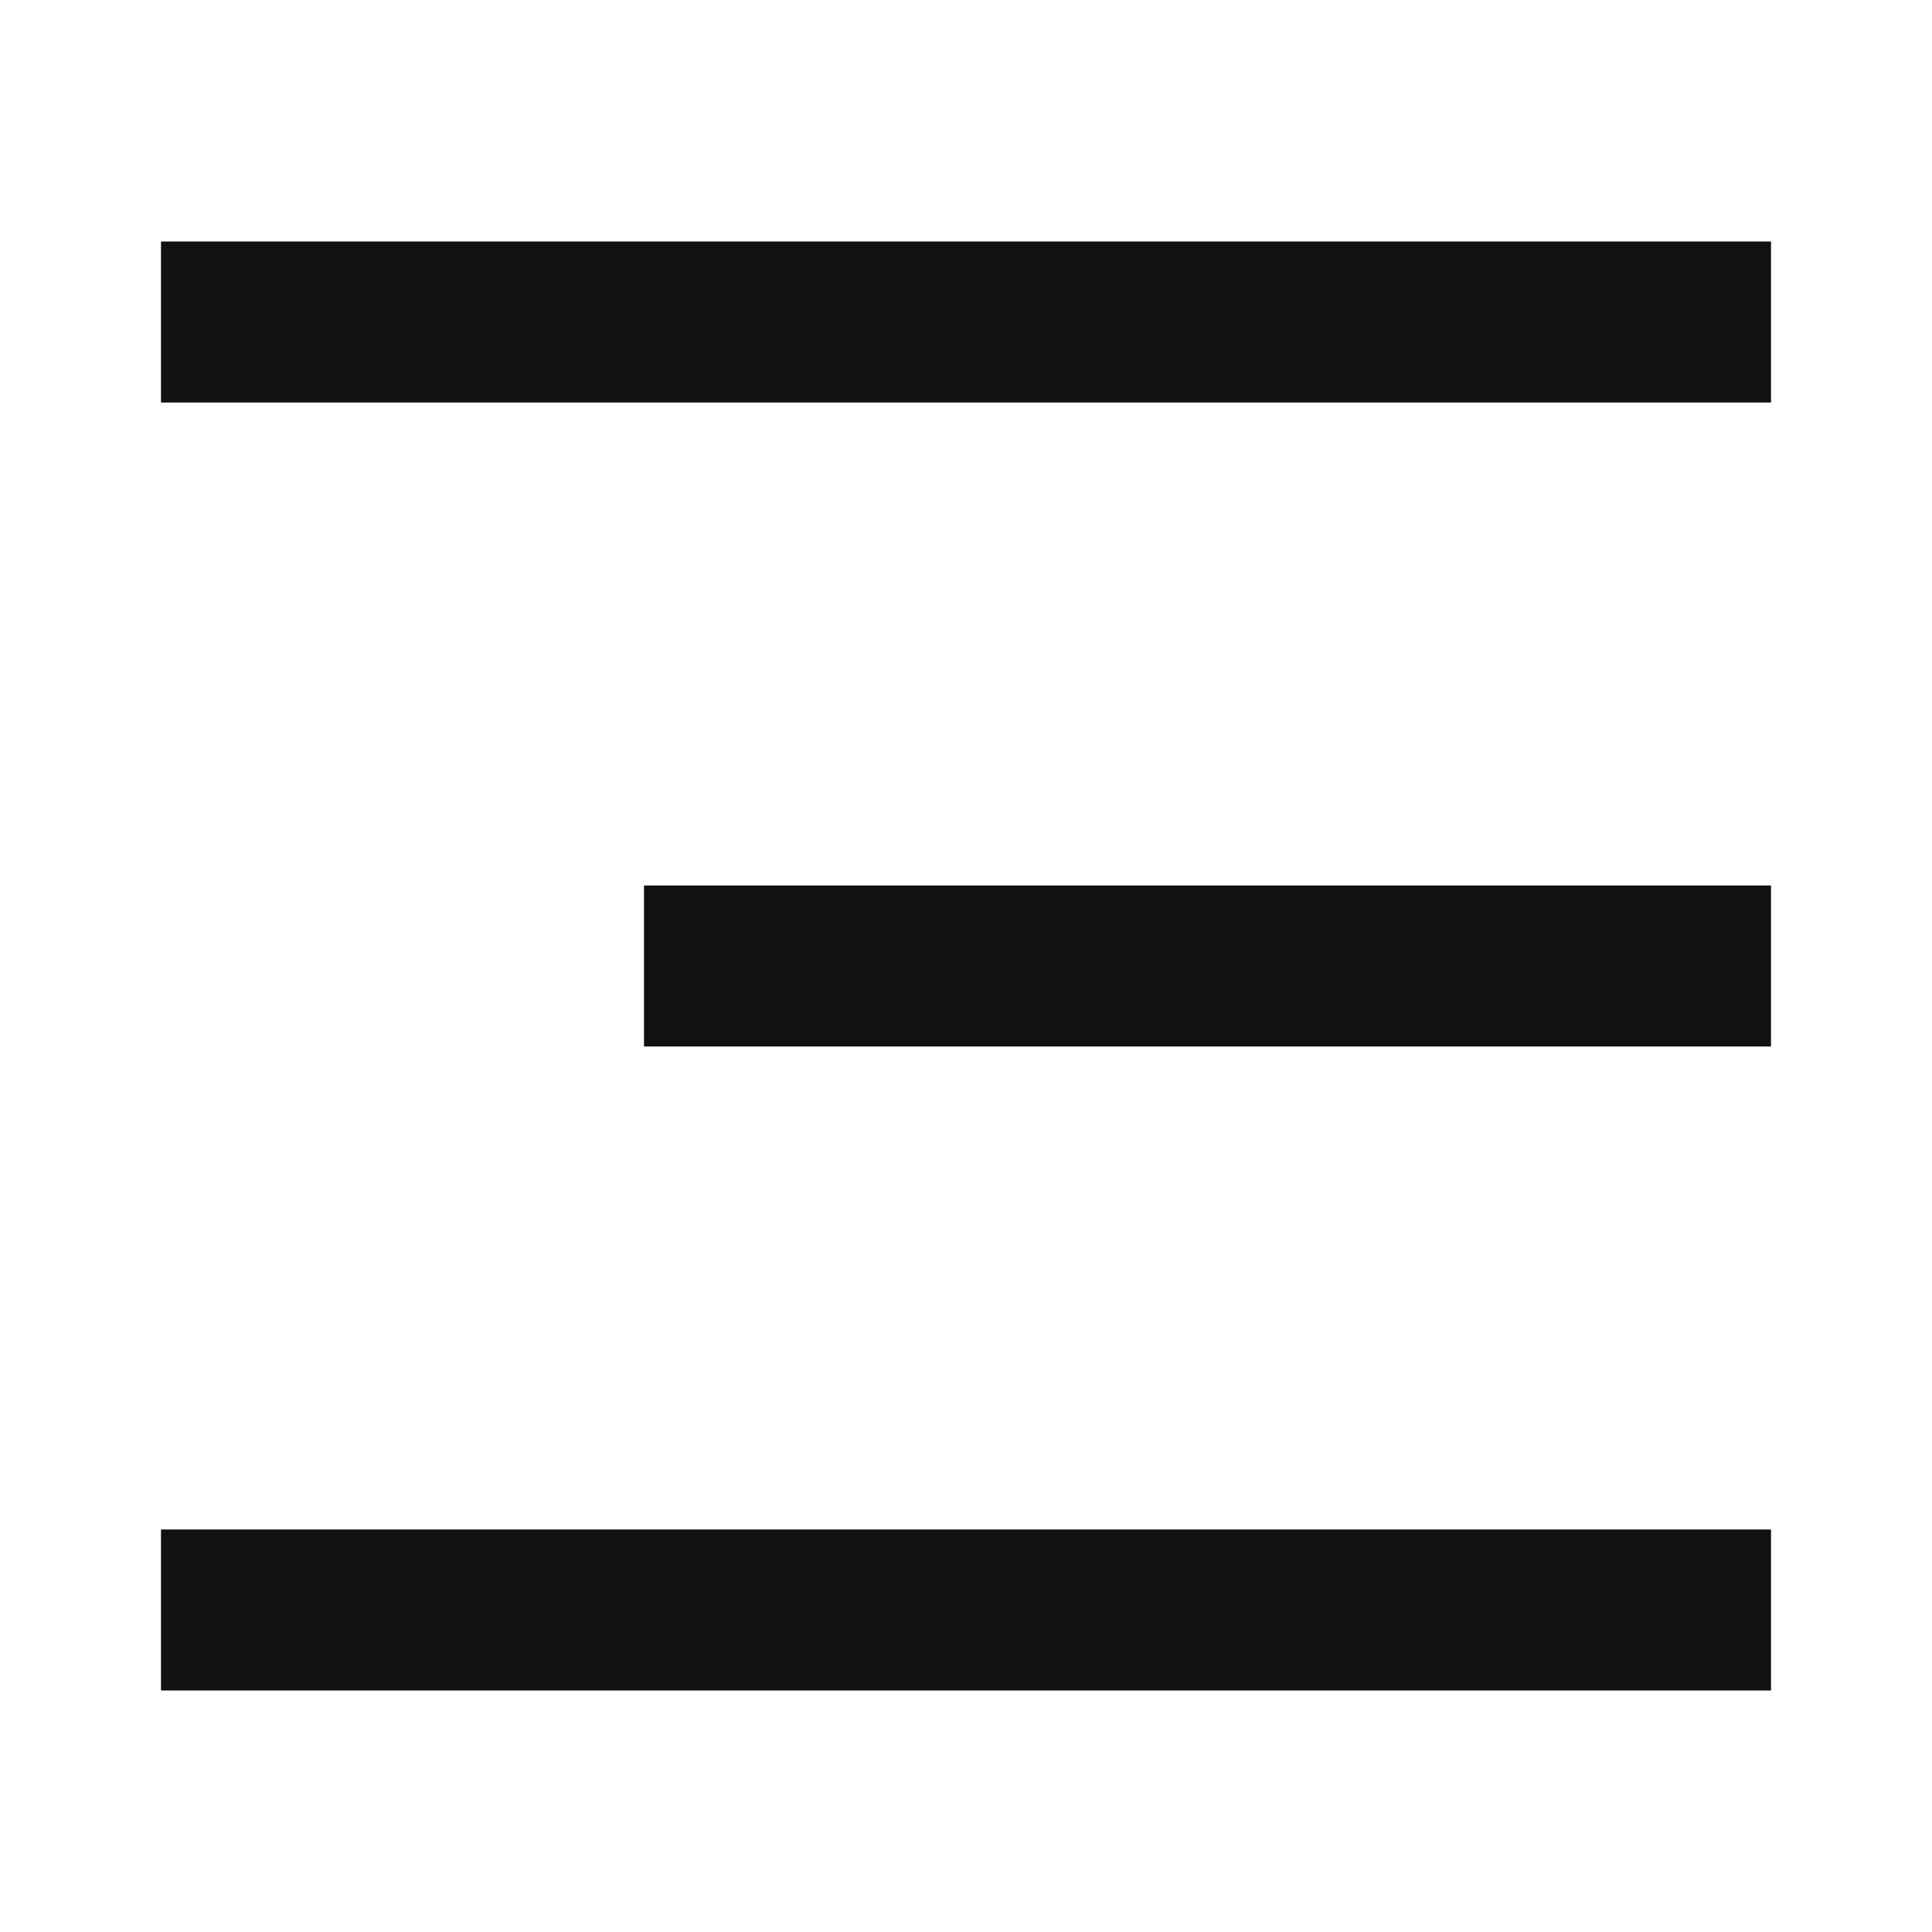
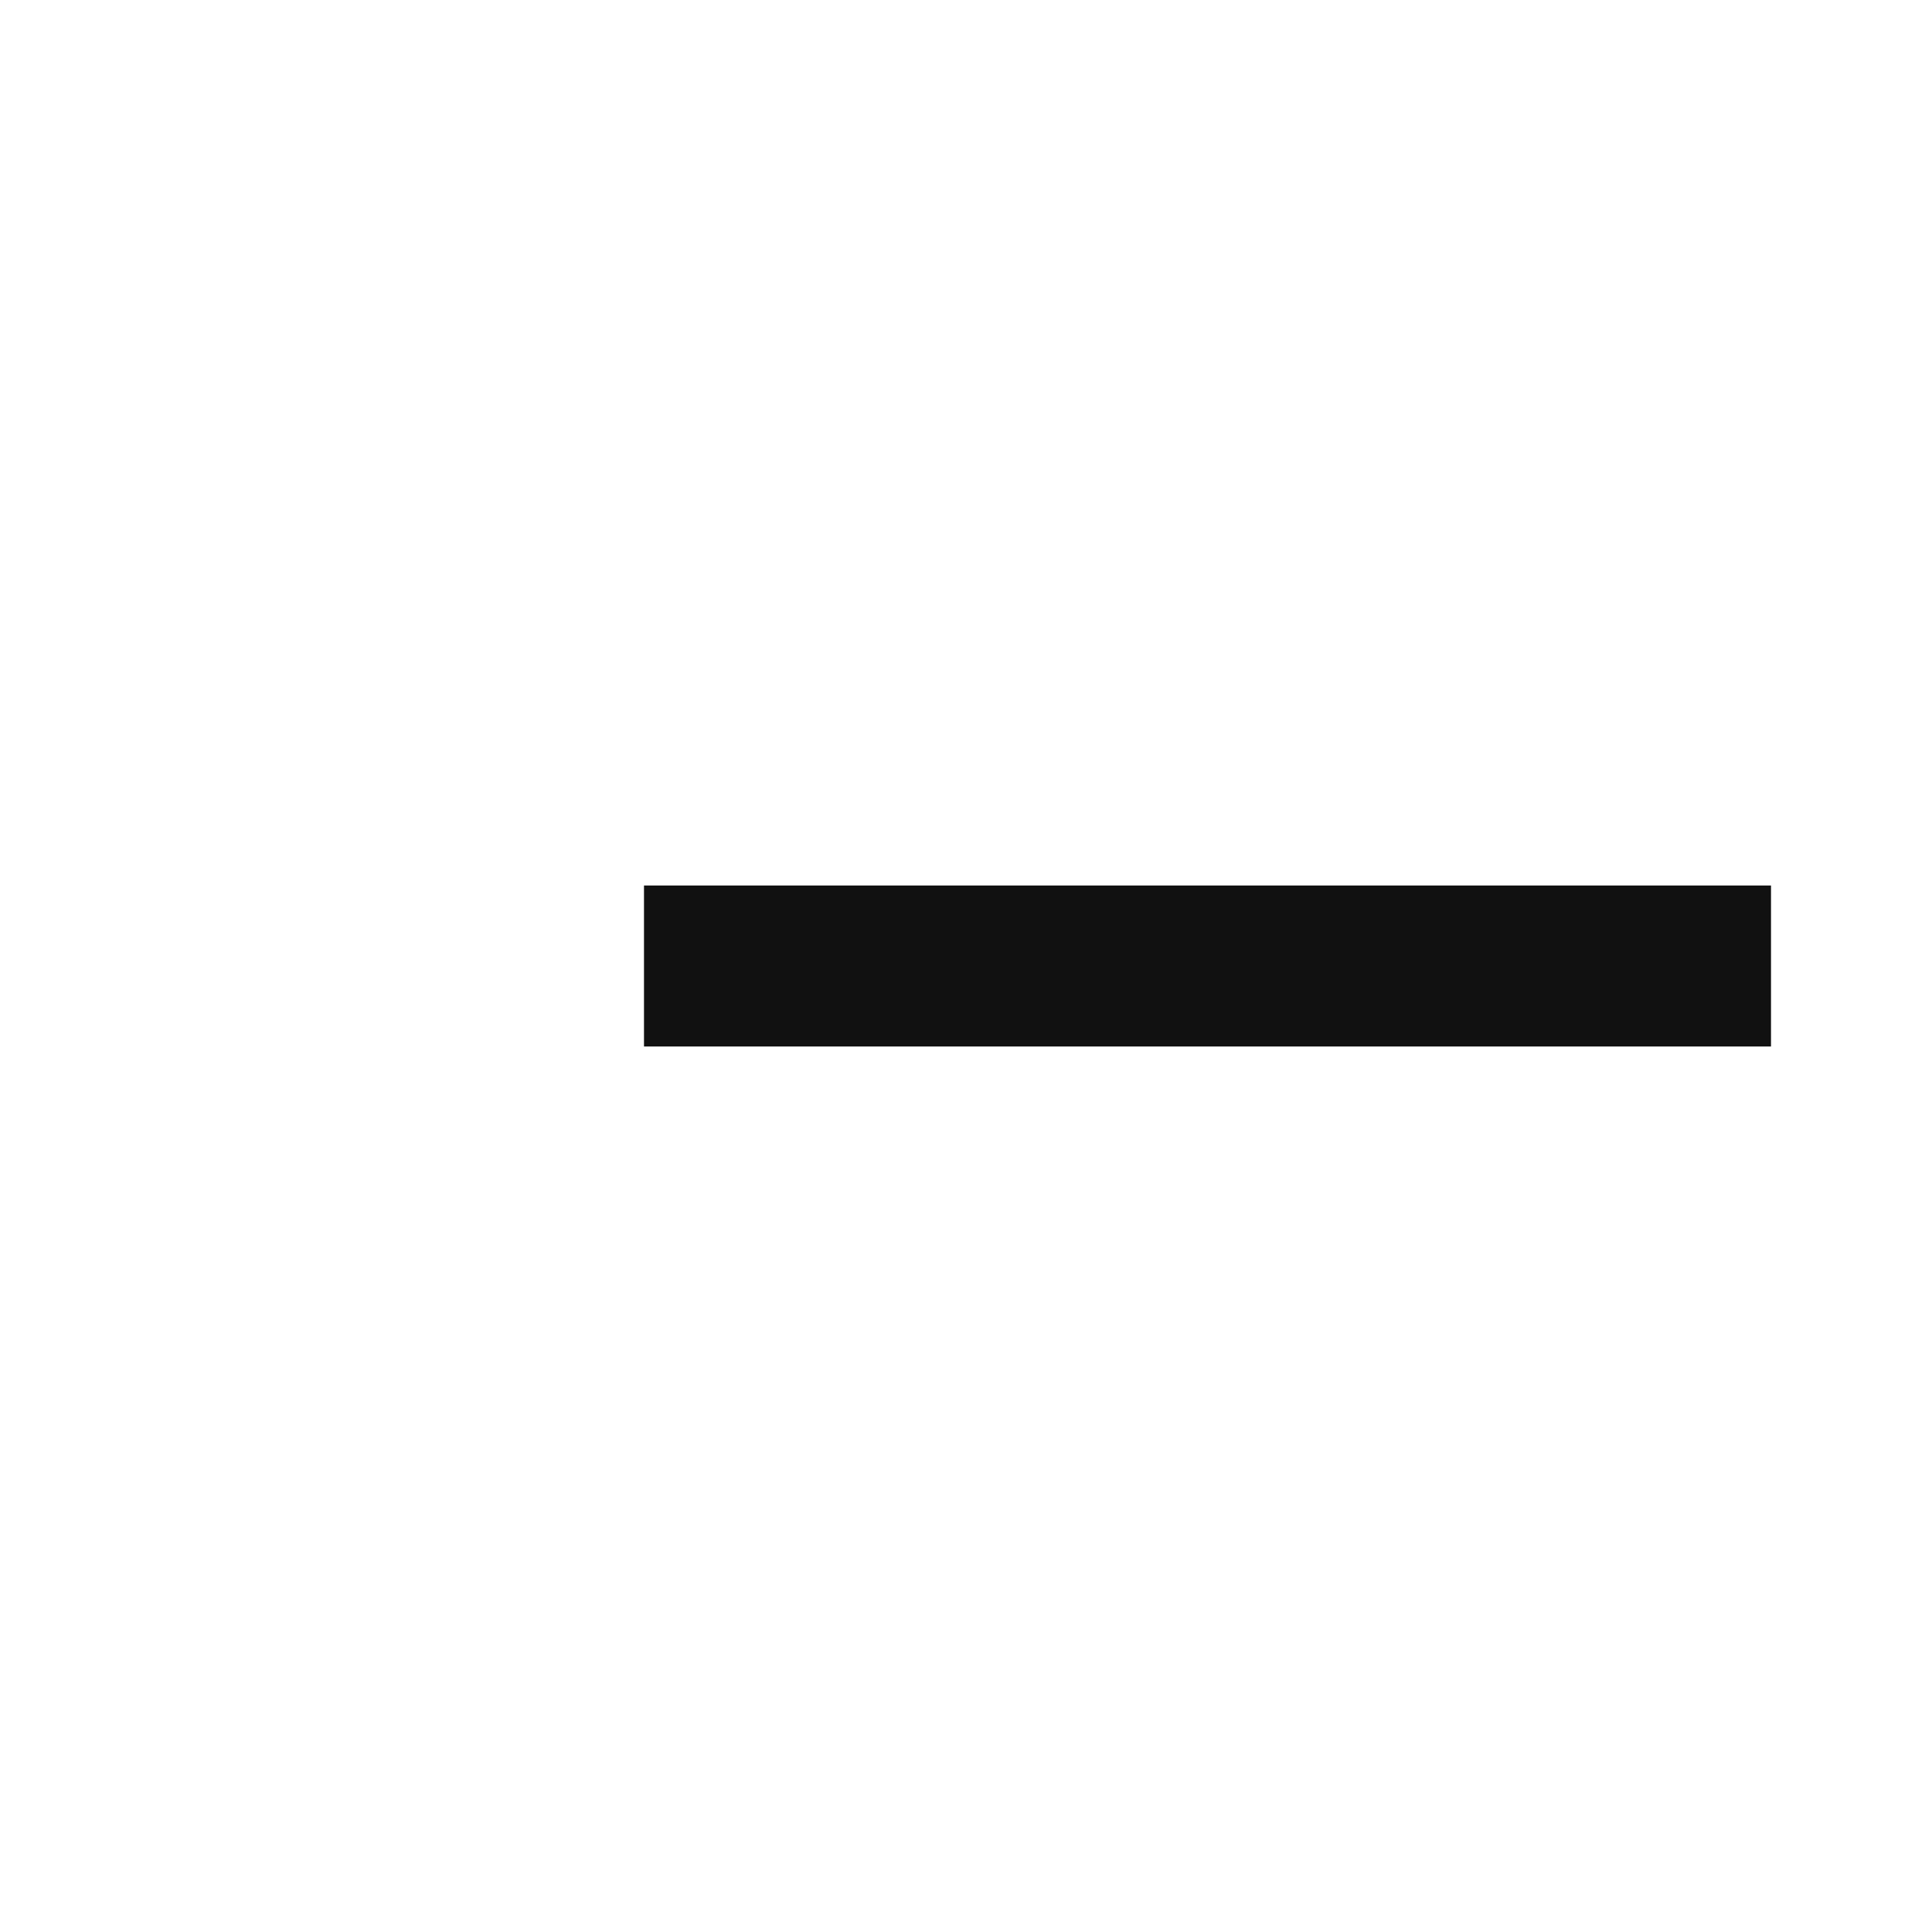
<svg xmlns="http://www.w3.org/2000/svg" width="24" height="24" viewBox="0 0 24 24" fill="none">
-   <rect x="2" y="3" width="20" height="2" fill="#111111" />
  <rect x="8" y="11" width="14" height="2" fill="#111111" />
-   <rect x="2" y="19" width="20" height="2" fill="#111111" />
</svg>